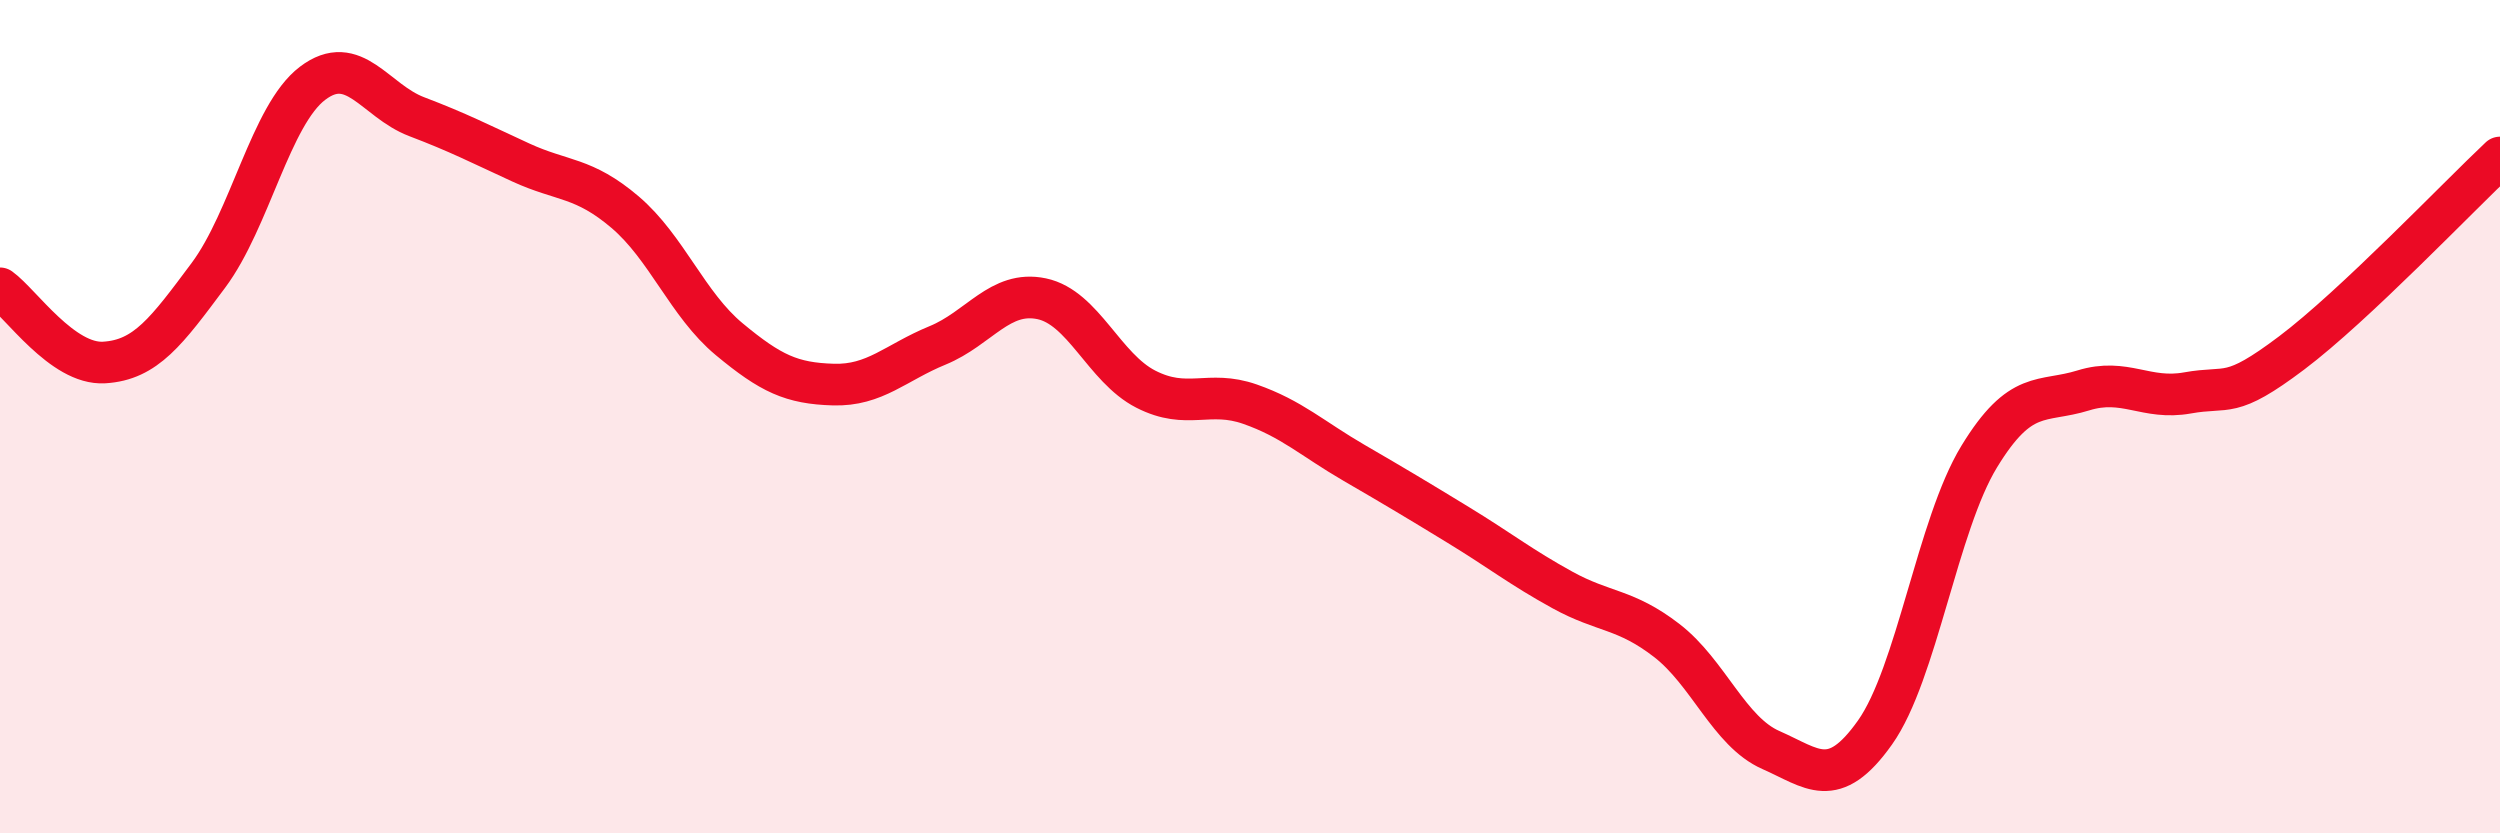
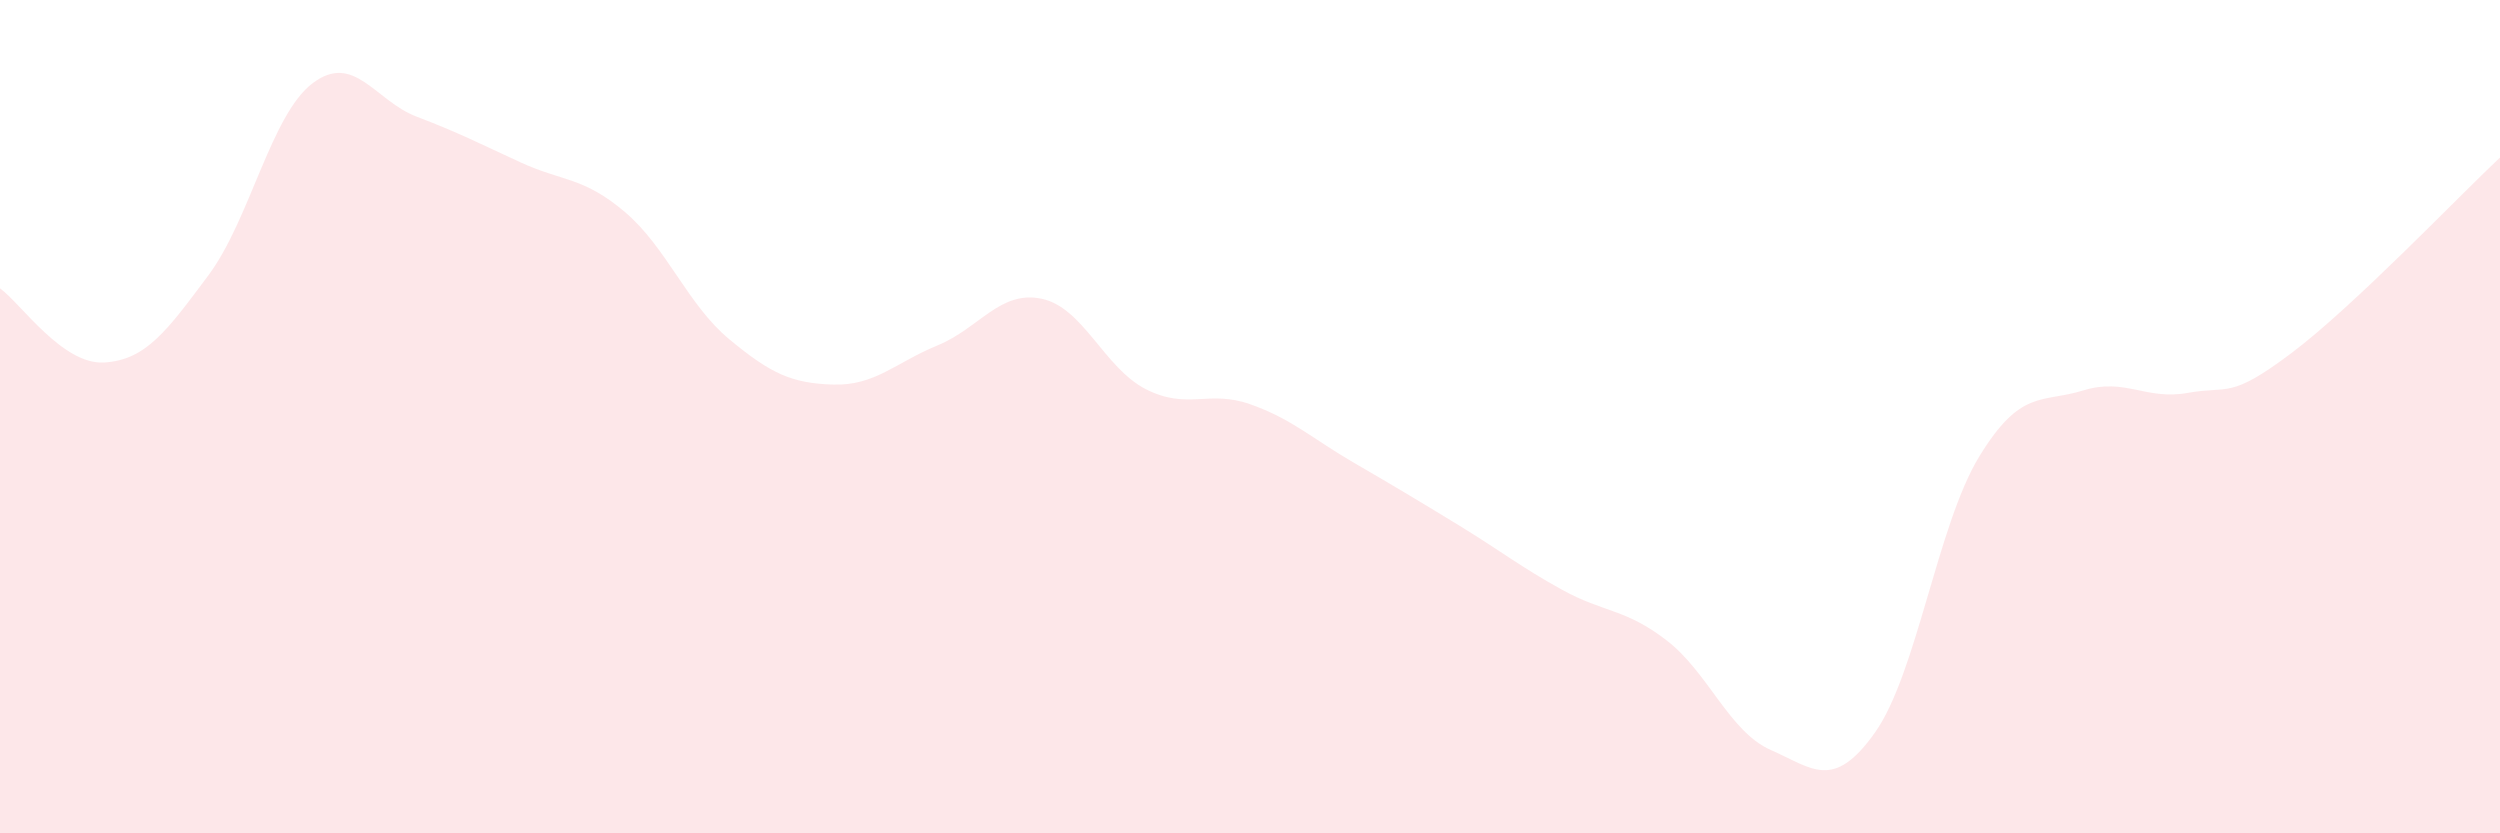
<svg xmlns="http://www.w3.org/2000/svg" width="60" height="20" viewBox="0 0 60 20">
  <path d="M 0,6.92 C 0.5,7.28 1.5,8.76 2.5,8.7 C 3.5,8.64 4,7.95 5,6.61 C 6,5.27 6.5,2.76 7.5,2 C 8.5,1.24 9,2.42 10,2.8 C 11,3.18 11.5,3.44 12.5,3.9 C 13.5,4.36 14,4.24 15,5.09 C 16,5.94 16.5,7.31 17.5,8.14 C 18.5,8.97 19,9.2 20,9.23 C 21,9.26 21.5,8.7 22.5,8.29 C 23.5,7.88 24,6.96 25,7.17 C 26,7.38 26.5,8.83 27.5,9.34 C 28.5,9.85 29,9.35 30,9.7 C 31,10.05 31.5,10.53 32.5,11.11 C 33.5,11.69 34,11.99 35,12.6 C 36,13.21 36.5,13.61 37.5,14.16 C 38.5,14.71 39,14.6 40,15.37 C 41,16.14 41.5,17.56 42.5,18 C 43.5,18.44 44,18.99 45,17.58 C 46,16.17 46.5,12.6 47.5,10.96 C 48.5,9.32 49,9.68 50,9.37 C 51,9.06 51.5,9.61 52.5,9.43 C 53.5,9.25 53.5,9.6 55,8.47 C 56.5,7.34 59,4.72 60,3.78L60 20L0 20Z" fill="#EB0A25" opacity="0.1" stroke-linecap="round" stroke-linejoin="round" />
-   <path d="M 0,6.92 C 0.5,7.28 1.5,8.76 2.5,8.7 C 3.5,8.64 4,7.95 5,6.61 C 6,5.27 6.5,2.76 7.5,2 C 8.5,1.24 9,2.42 10,2.8 C 11,3.18 11.5,3.44 12.5,3.9 C 13.5,4.36 14,4.24 15,5.09 C 16,5.94 16.5,7.31 17.5,8.14 C 18.5,8.97 19,9.2 20,9.23 C 21,9.26 21.5,8.7 22.5,8.29 C 23.5,7.88 24,6.96 25,7.17 C 26,7.38 26.5,8.83 27.5,9.34 C 28.5,9.85 29,9.35 30,9.7 C 31,10.05 31.5,10.53 32.5,11.11 C 33.5,11.69 34,11.99 35,12.6 C 36,13.21 36.5,13.61 37.5,14.16 C 38.5,14.71 39,14.6 40,15.37 C 41,16.14 41.5,17.56 42.5,18 C 43.5,18.44 44,18.99 45,17.58 C 46,16.17 46.5,12.6 47.5,10.96 C 48.5,9.32 49,9.68 50,9.37 C 51,9.06 51.5,9.61 52.5,9.43 C 53.5,9.25 53.5,9.6 55,8.47 C 56.5,7.34 59,4.72 60,3.78" stroke="#EB0A25" stroke-width="1" fill="none" stroke-linecap="round" stroke-linejoin="round" />
</svg>